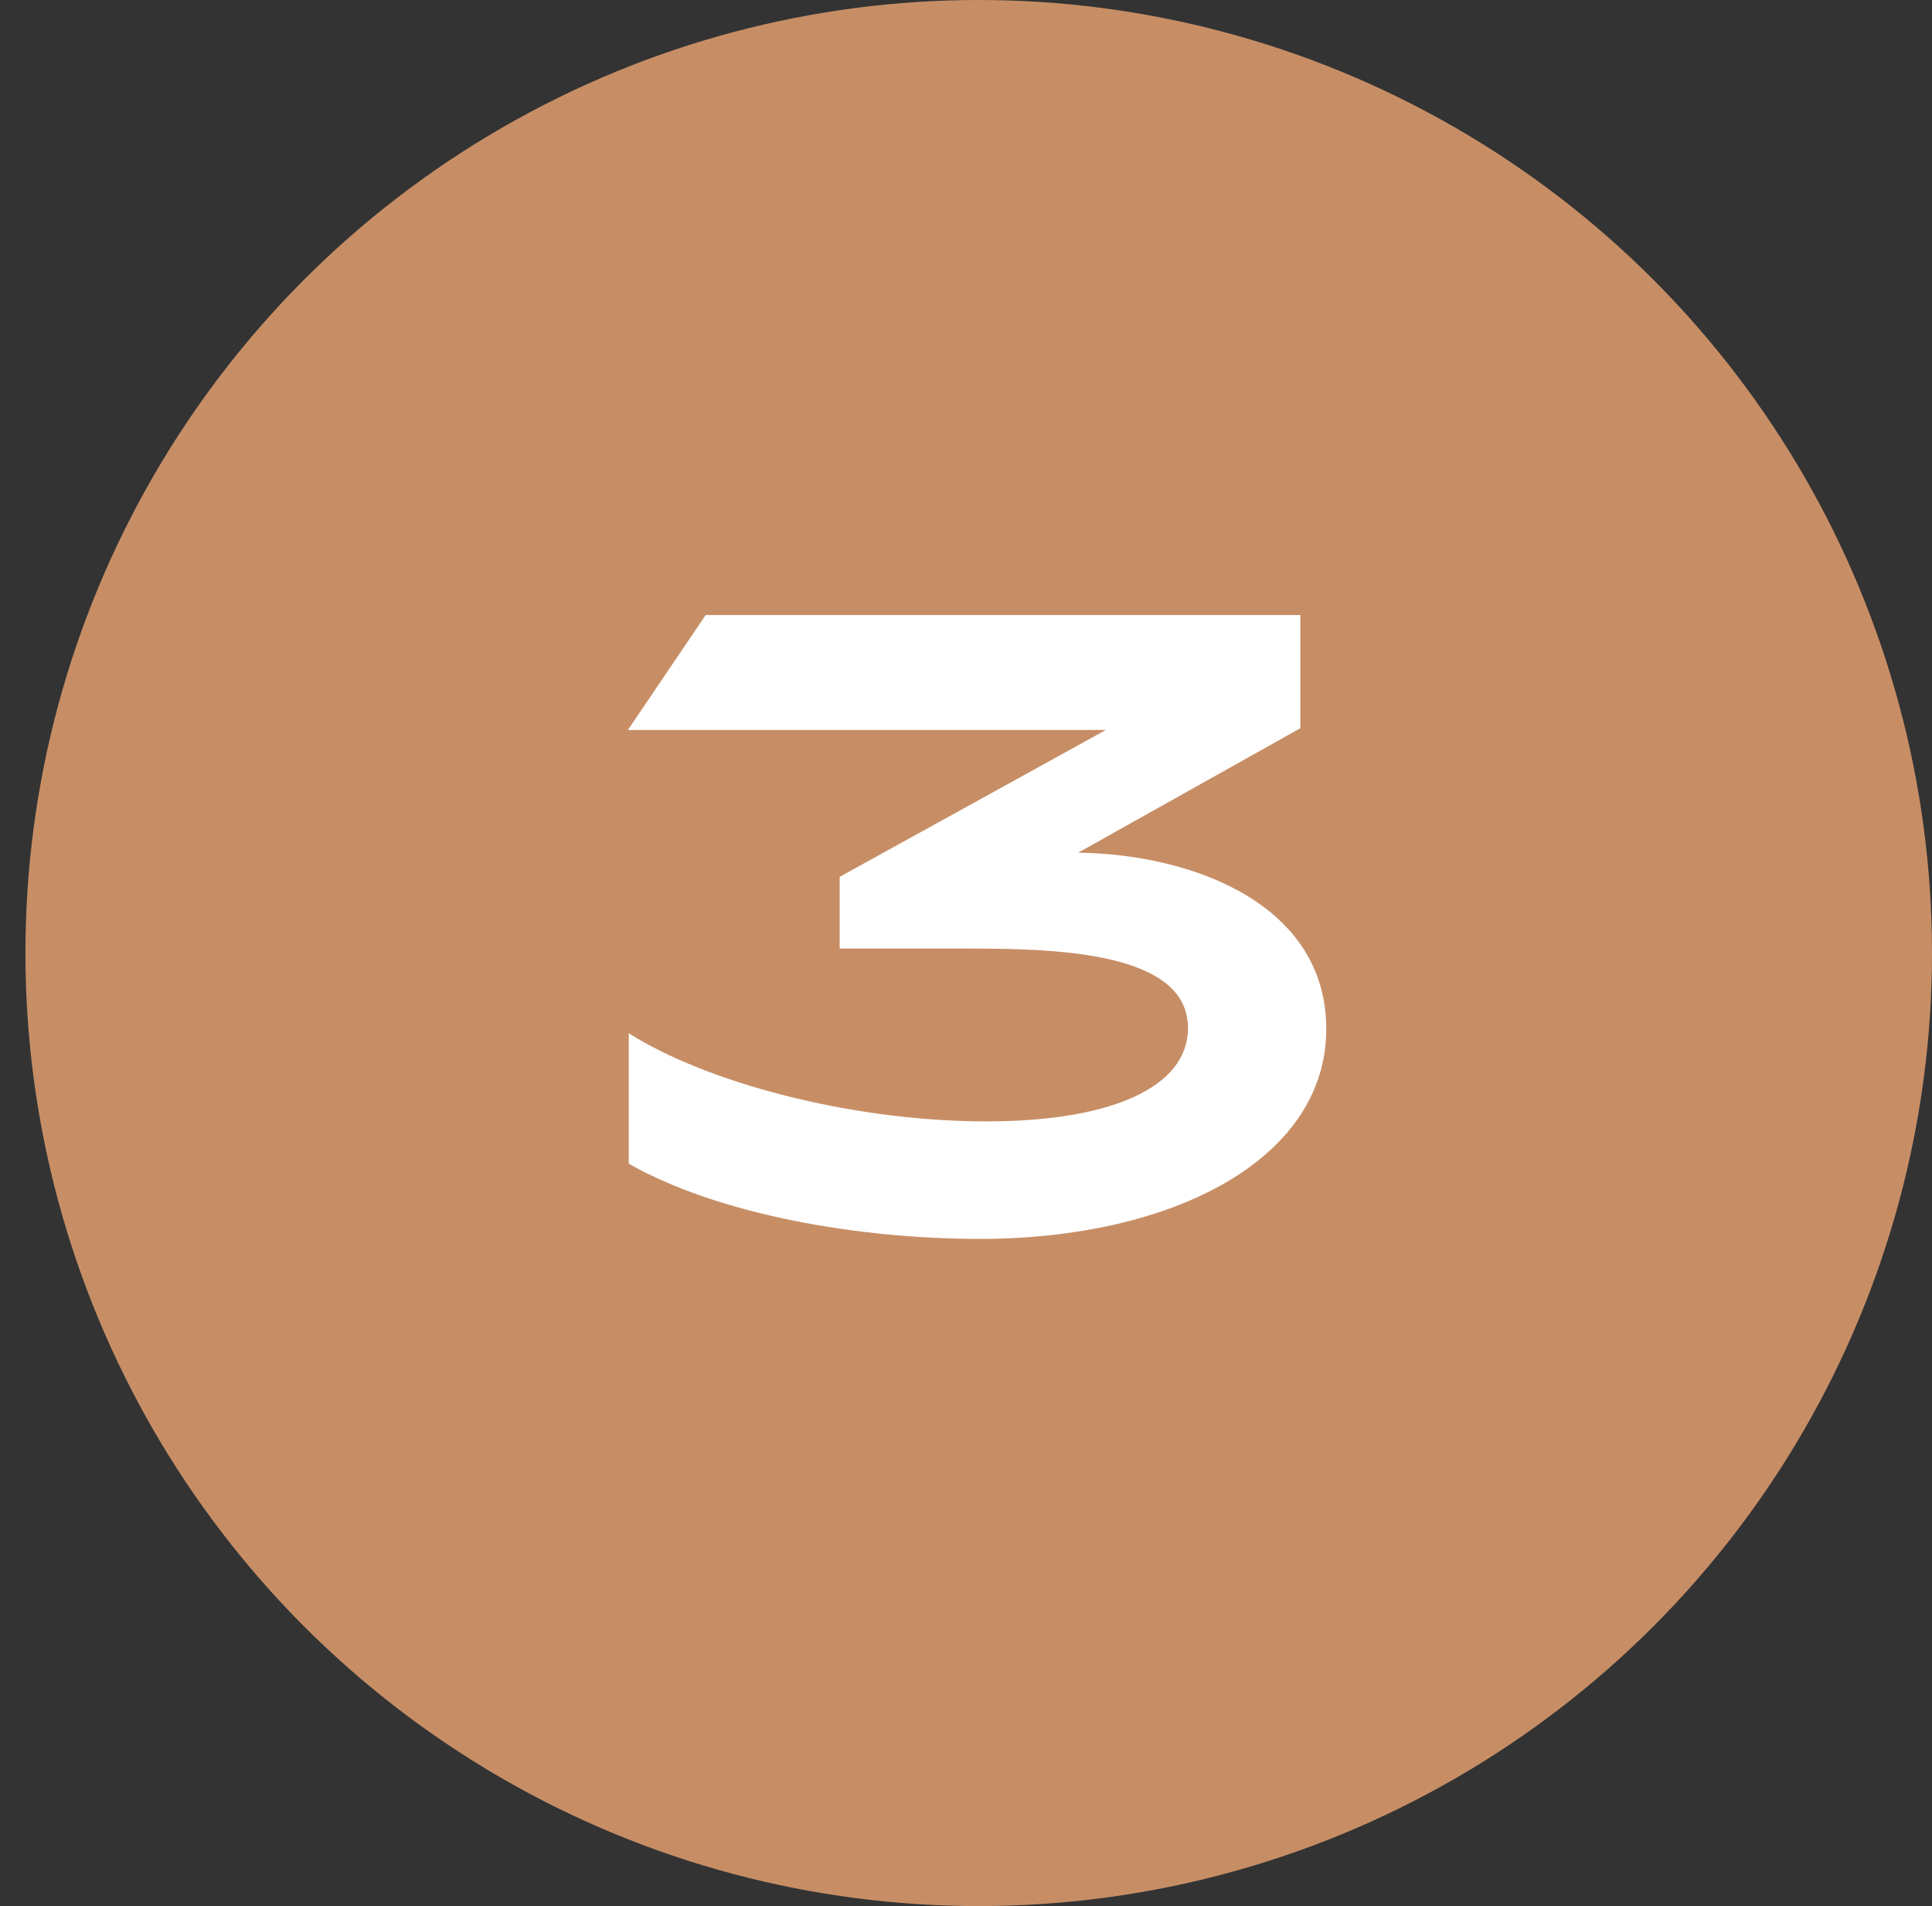
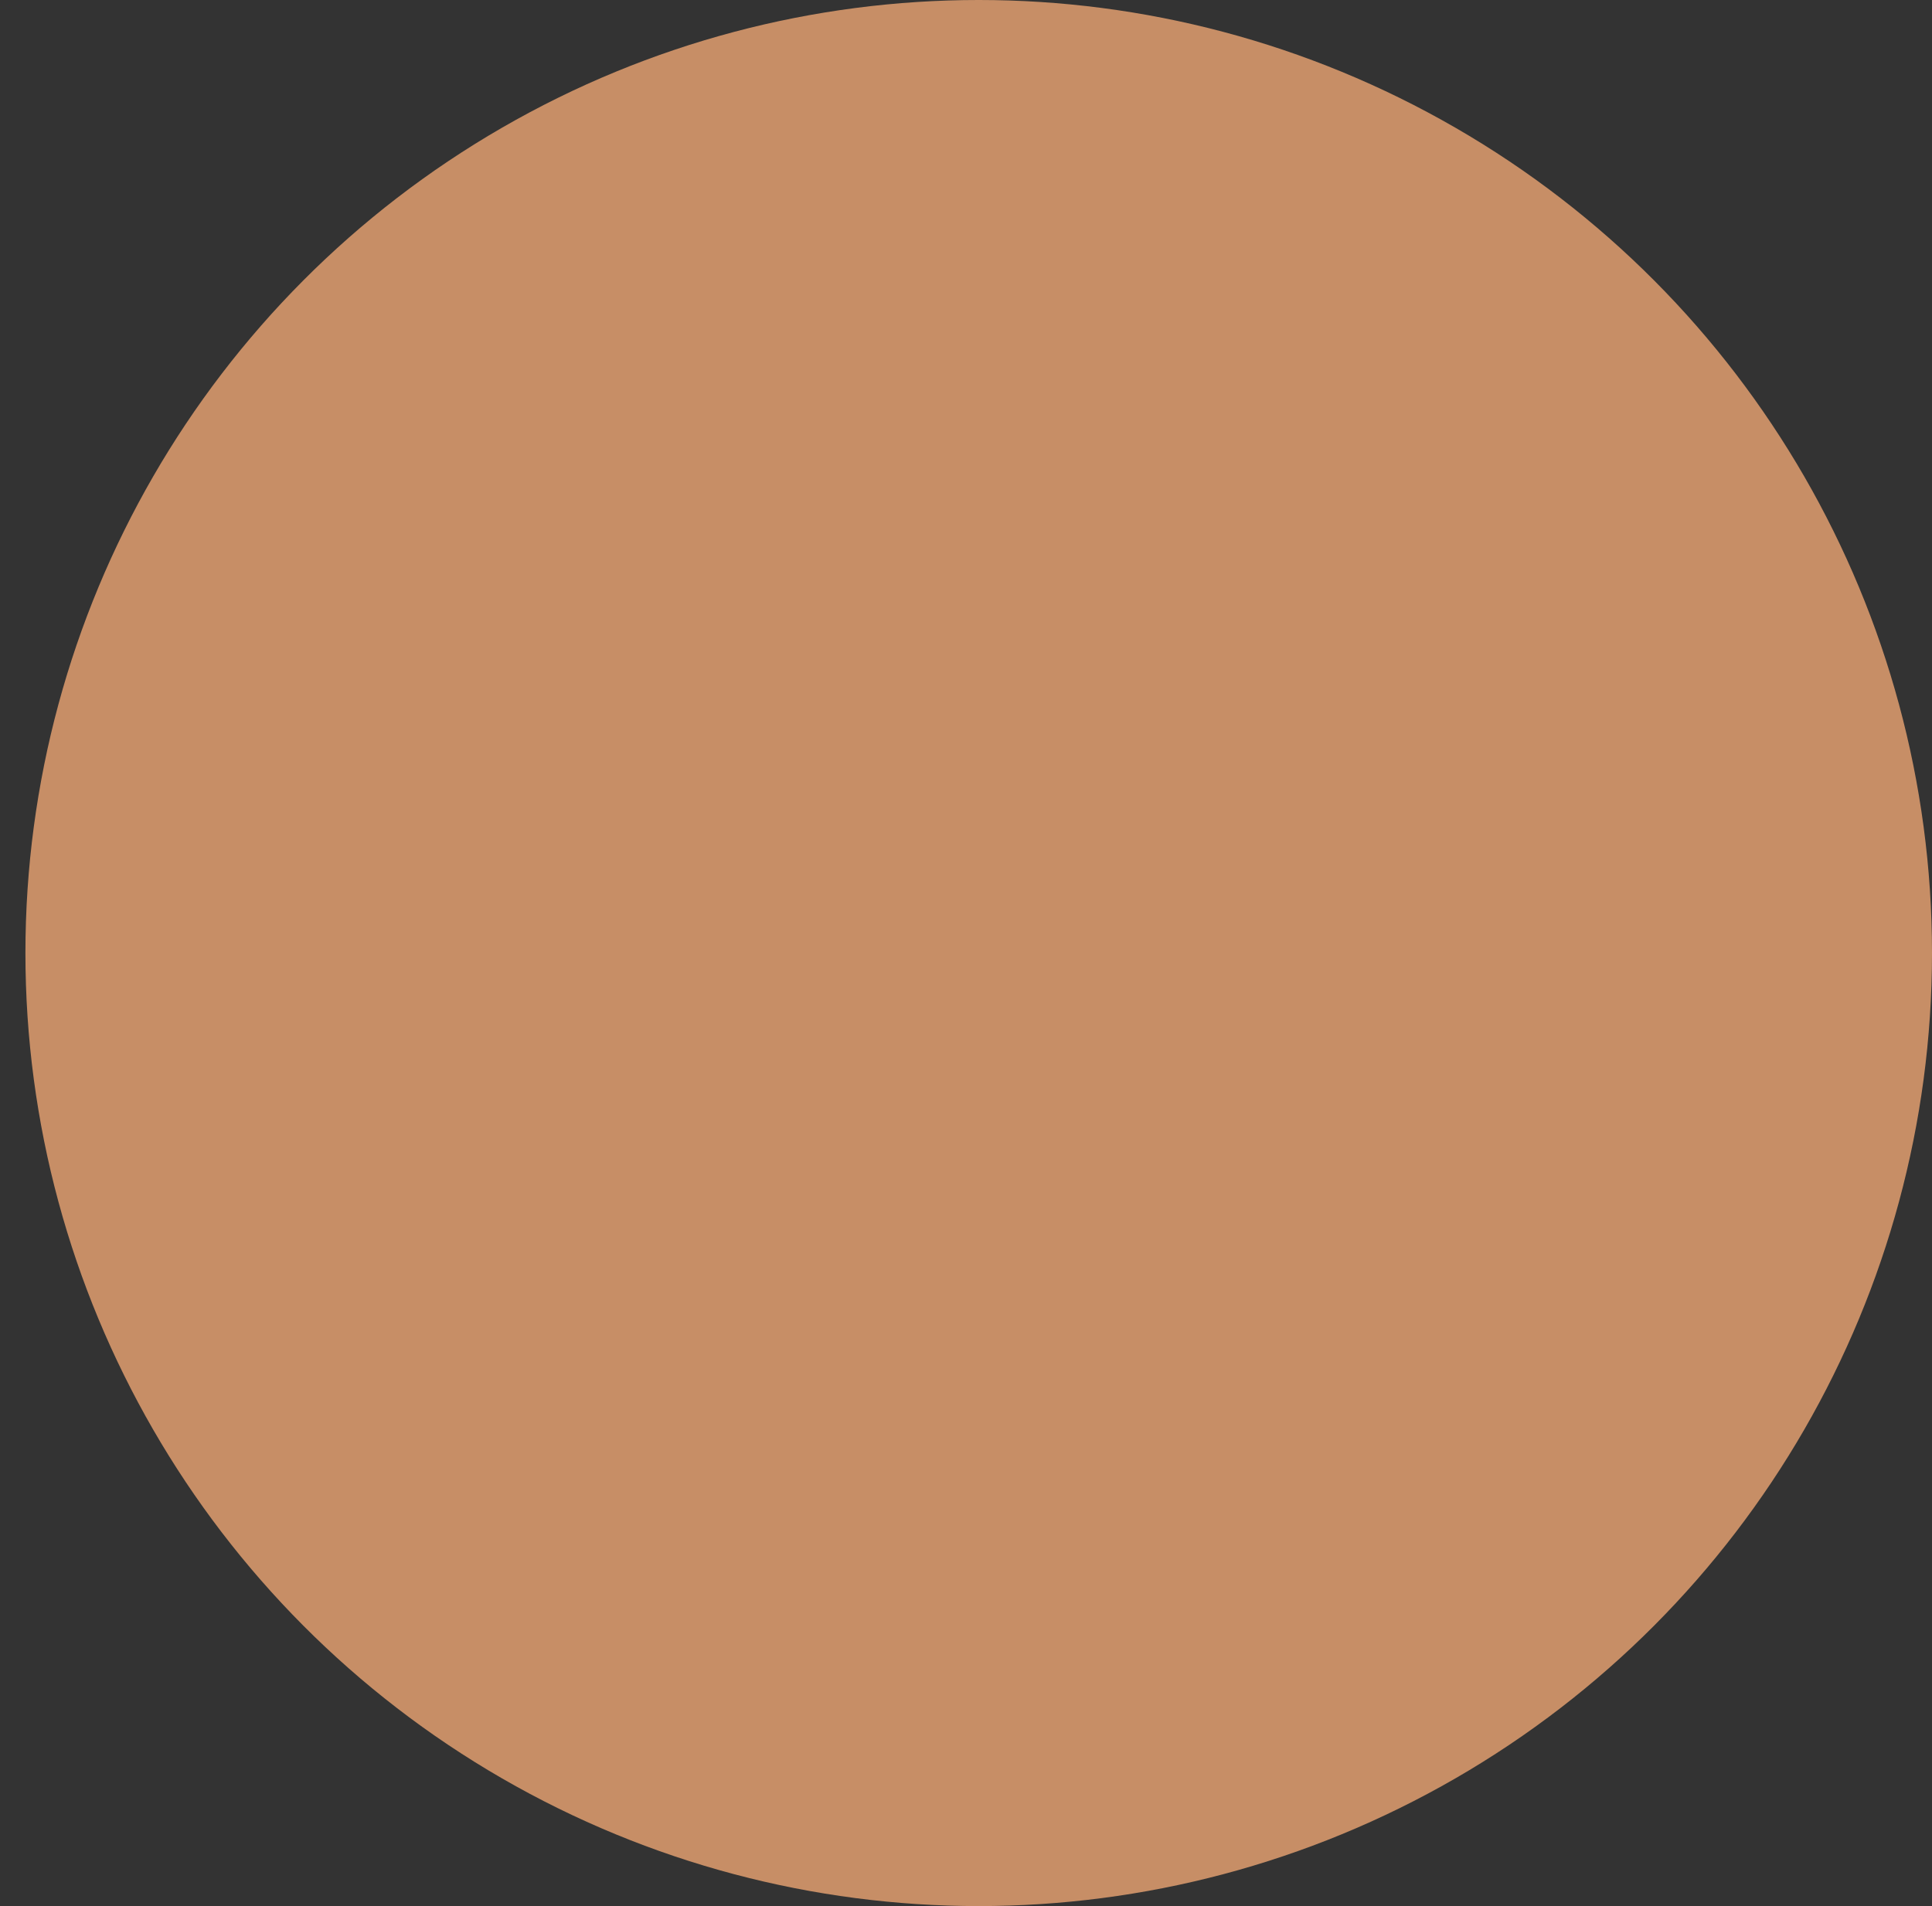
<svg xmlns="http://www.w3.org/2000/svg" width="76" height="75" viewBox="0 0 76 75" fill="none">
  <rect x="0" y="0" width="76" height="75" fill="#333333" stroke="none" />
  <circle cx="38.5" cy="37.5" r="37.5" fill="#C78E66" />
-   <path d="M38.538 48.748C33.778 48.748 28.27 47.796 24.734 45.79V40.656C27.726 42.56 33.404 44.124 38.81 44.124C43.672 44.124 46.732 42.798 46.732 40.452C46.732 37.528 41.836 37.324 38.232 37.324H33.03V34.502L43.502 28.722H24.7L27.76 24.2H51.152V28.654L42.414 33.55C47.004 33.618 52.172 35.624 52.172 40.486C52.172 45.62 46.12 48.748 38.538 48.748Z" fill="white" />
</svg>